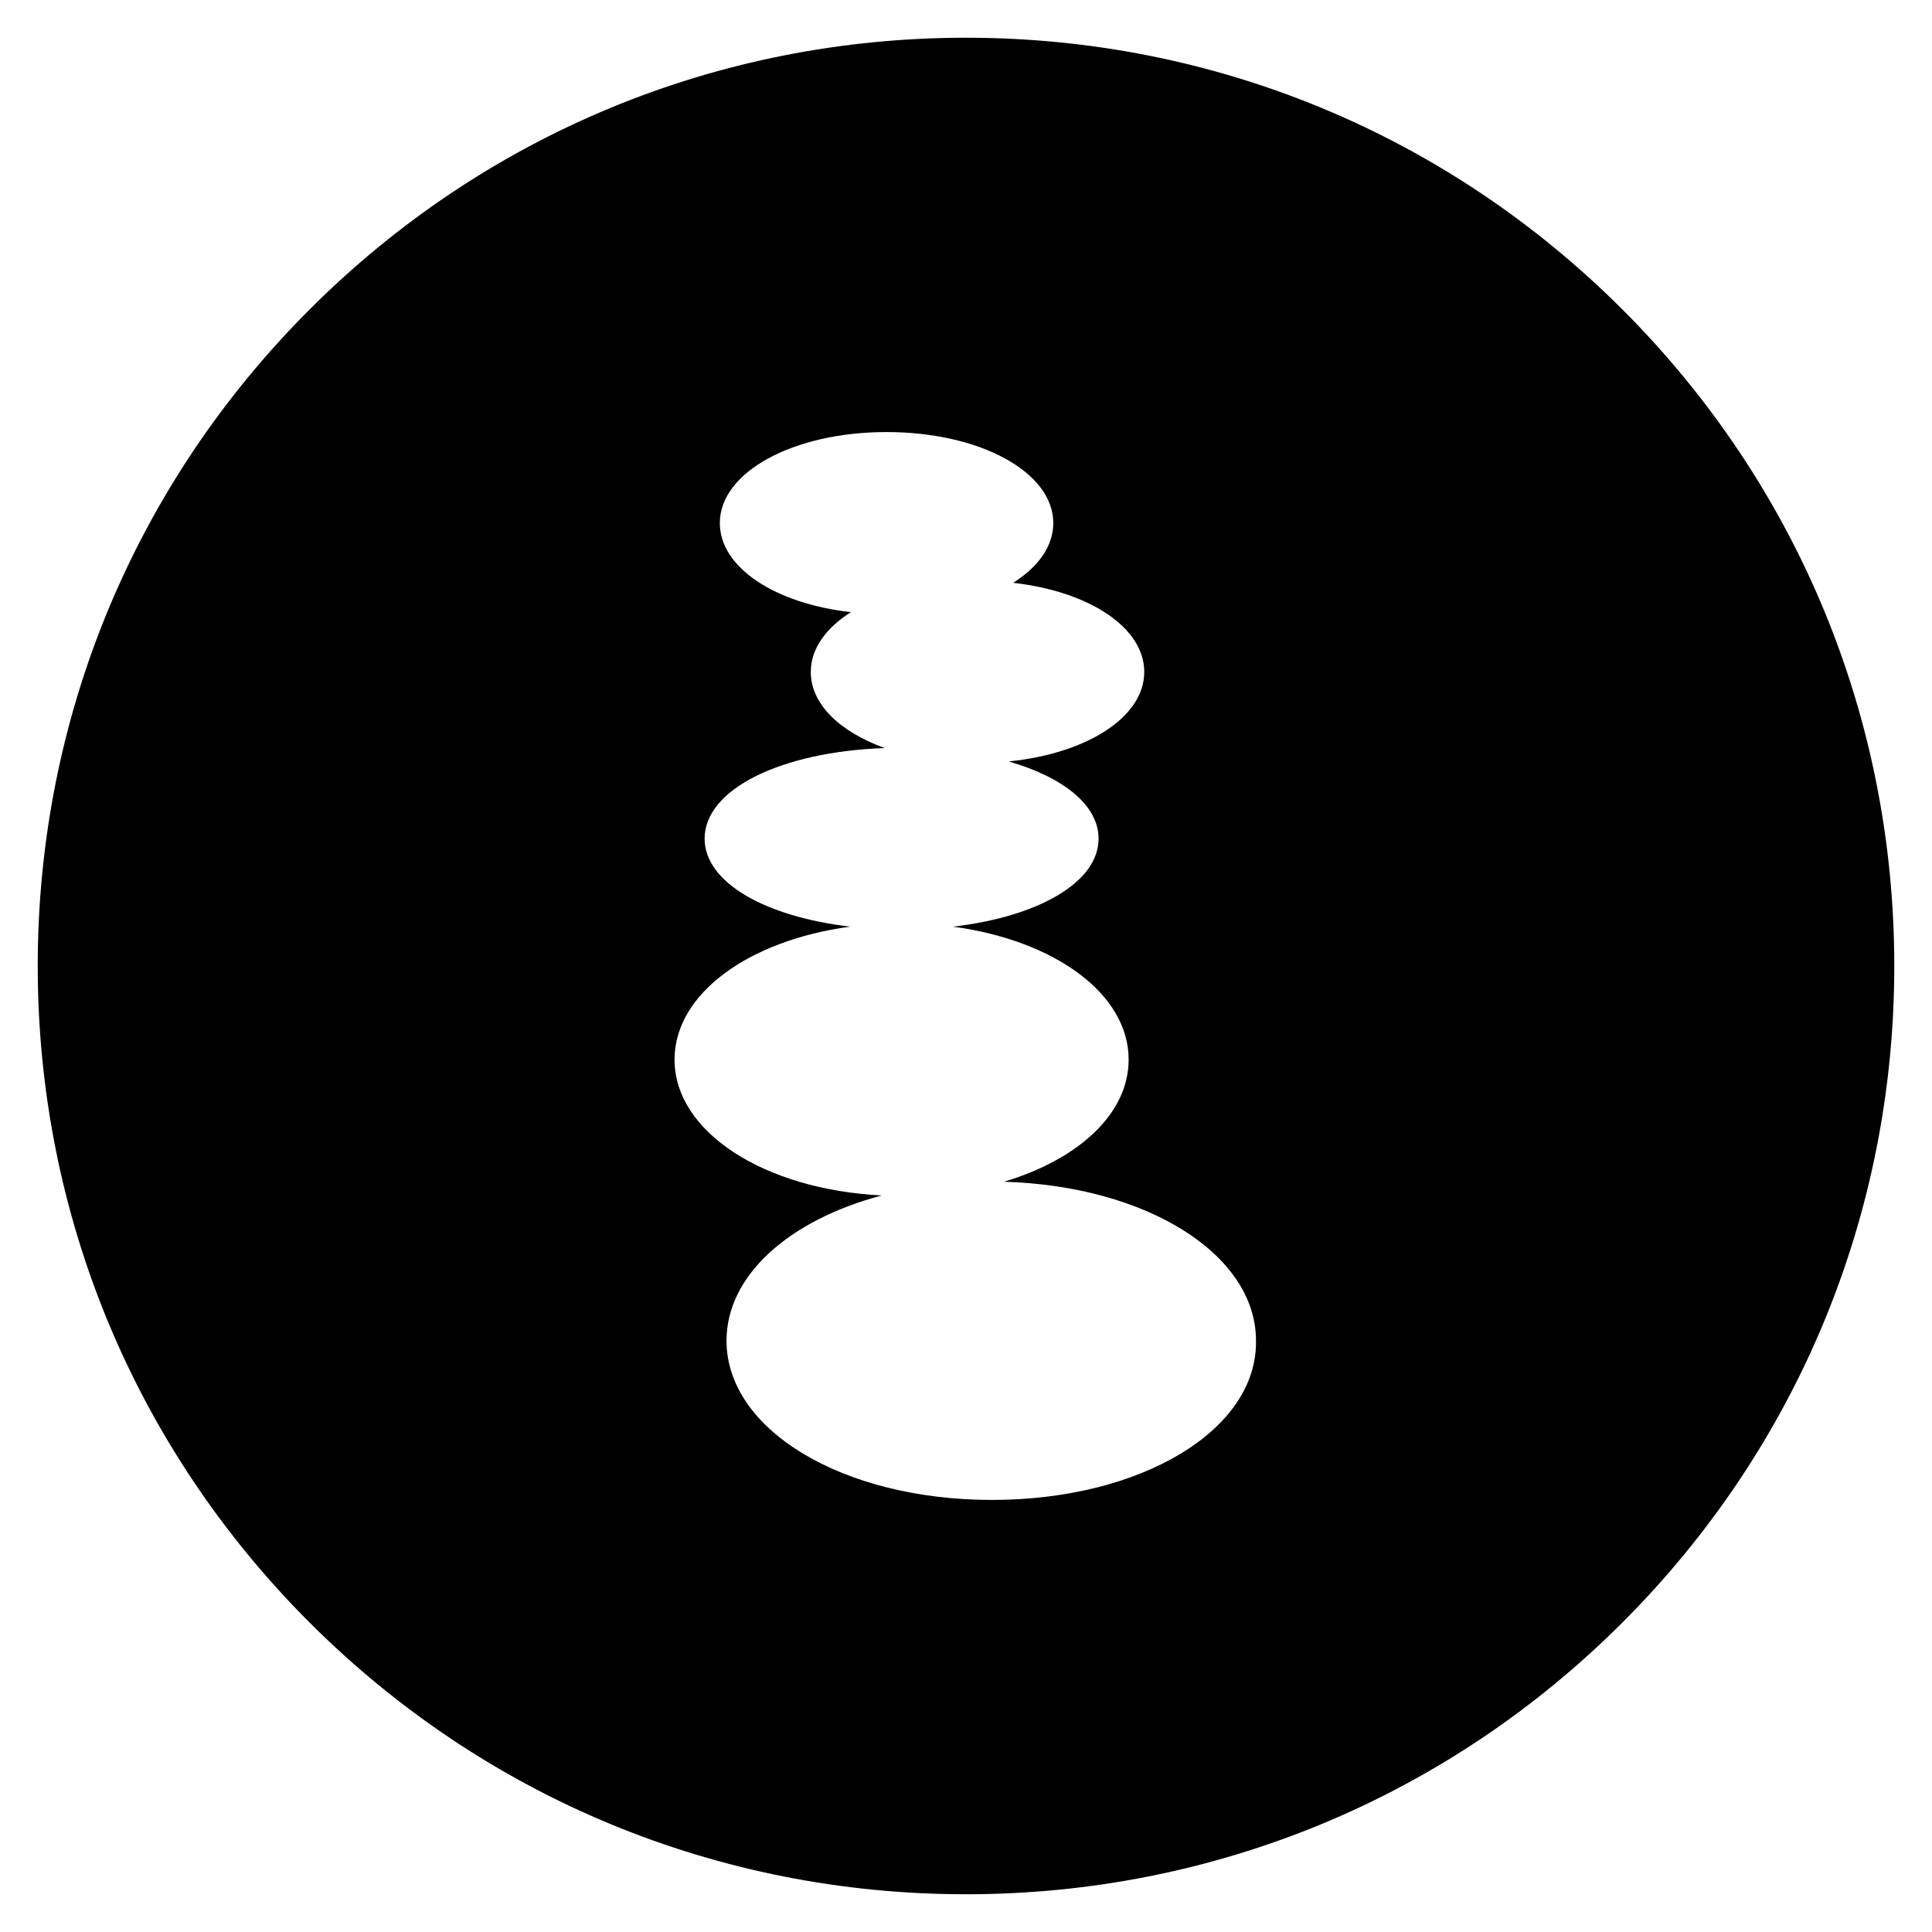
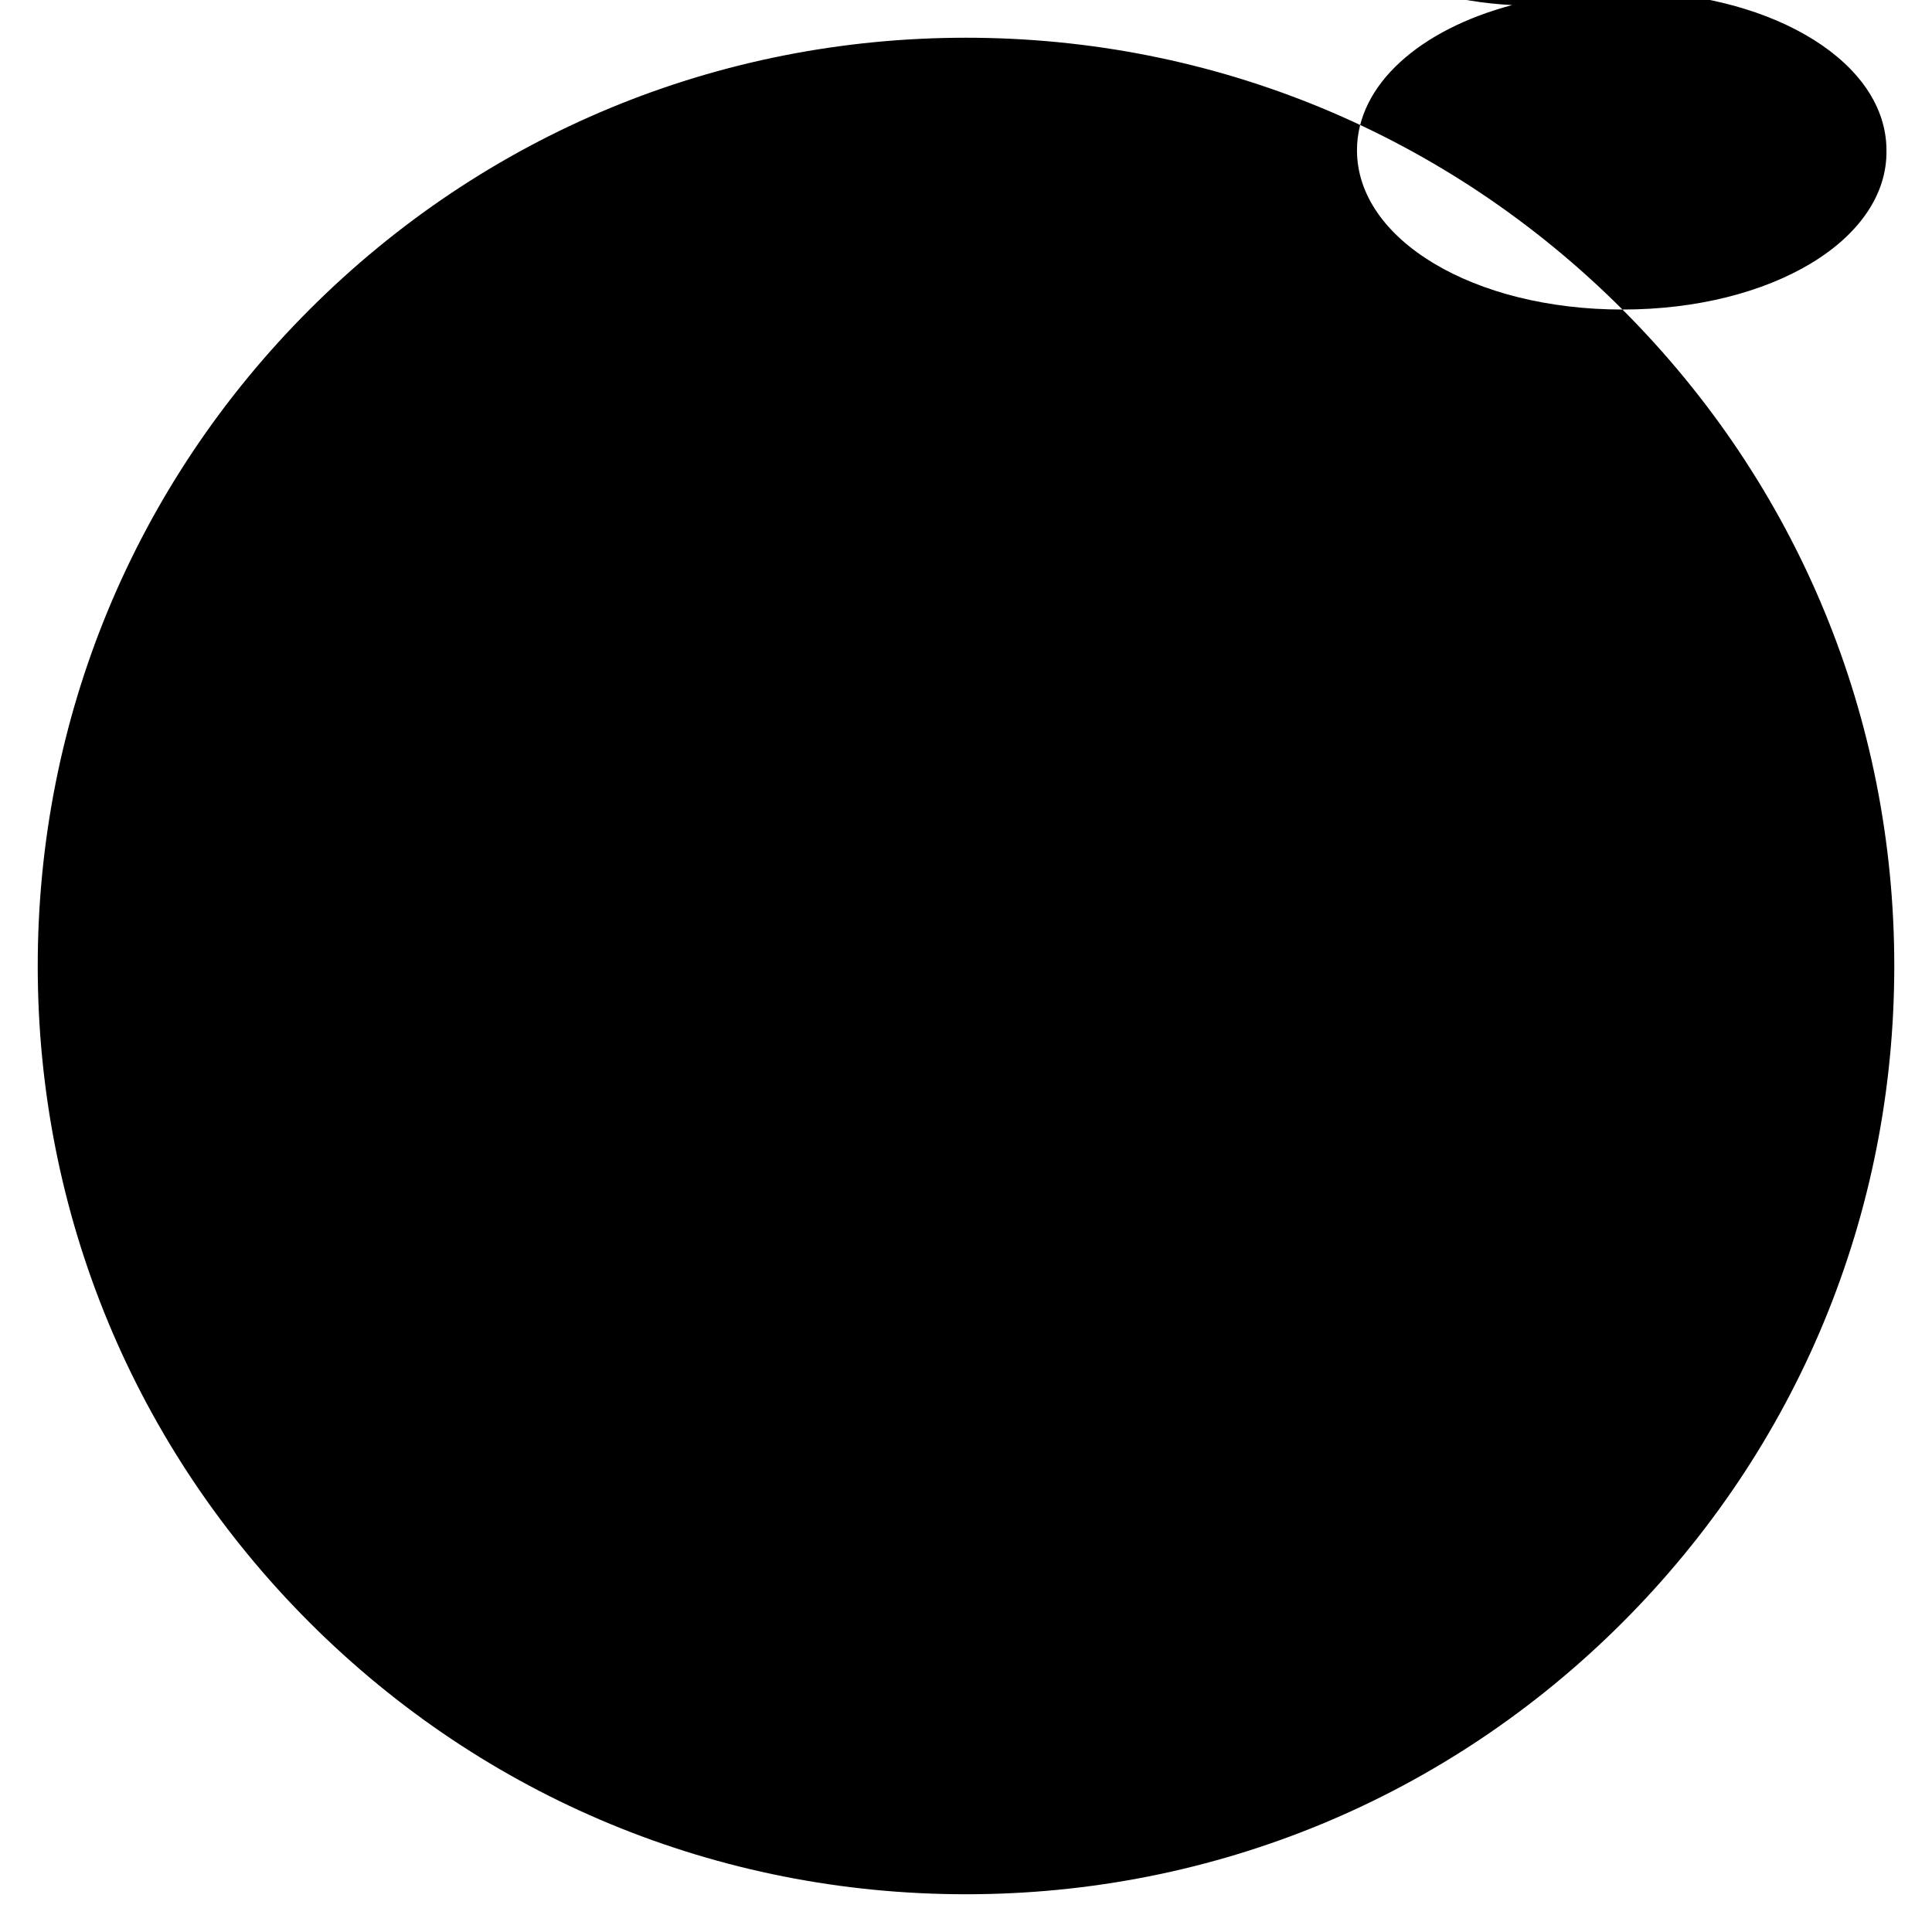
<svg xmlns="http://www.w3.org/2000/svg" fill="#000000" width="800px" height="800px" version="1.1" viewBox="144 144 512 512">
-   <path d="m573.97 226.03c-46.445-46.445-108.24-72.031-173.97-72.031-65.734 0-127.53 25.586-173.97 72.031-46.445 46.445-72.031 108.24-72.031 173.97 0 65.73 25.586 127.53 72.027 173.97 46.449 46.441 108.24 72.027 173.98 72.027 65.73 0 127.53-25.586 173.97-72.027 46.441-46.449 72.027-108.24 72.027-173.97 0-65.734-25.586-127.53-72.031-173.97zm-167.08 315.47c-39.457 0-70.355-18.5-70.355-42.215 0-17.32 16.629-31.98 41.133-38.473-31.191-1.574-54.906-16.828-54.906-36.016 0-17.418 19.582-31.586 46.543-35.227-22.73-2.656-38.574-11.809-38.574-23.32 0-13.086 20.172-23.027 47.723-24.008-11.906-4.328-19.582-11.609-19.582-20.172 0-6.102 3.938-11.609 10.629-15.844-20.074-2.262-34.734-11.809-34.734-23.617 0-13.48 19.387-24.109 44.184-24.109 24.797 0 44.184 10.629 44.184 24.109 0 6.102-3.938 11.609-10.629 15.844 20.074 2.262 34.734 11.809 34.734 23.617 0 12.004-15.254 21.648-35.918 23.715 14.562 4.231 23.812 11.609 23.812 20.469 0 11.512-15.844 20.664-38.574 23.32 26.961 3.641 46.543 17.809 46.543 35.227 0 14.367-13.285 26.469-33.062 32.375 37.785 1.082 66.812 19.188 66.812 42.117 0.395 23.707-30.504 42.207-69.961 42.207z" />
+   <path d="m573.97 226.03c-46.445-46.445-108.24-72.031-173.97-72.031-65.734 0-127.53 25.586-173.97 72.031-46.445 46.445-72.031 108.24-72.031 173.97 0 65.73 25.586 127.53 72.027 173.97 46.449 46.441 108.24 72.027 173.98 72.027 65.73 0 127.53-25.586 173.97-72.027 46.441-46.449 72.027-108.24 72.027-173.97 0-65.734-25.586-127.53-72.031-173.97zc-39.457 0-70.355-18.5-70.355-42.215 0-17.32 16.629-31.98 41.133-38.473-31.191-1.574-54.906-16.828-54.906-36.016 0-17.418 19.582-31.586 46.543-35.227-22.73-2.656-38.574-11.809-38.574-23.32 0-13.086 20.172-23.027 47.723-24.008-11.906-4.328-19.582-11.609-19.582-20.172 0-6.102 3.938-11.609 10.629-15.844-20.074-2.262-34.734-11.809-34.734-23.617 0-13.48 19.387-24.109 44.184-24.109 24.797 0 44.184 10.629 44.184 24.109 0 6.102-3.938 11.609-10.629 15.844 20.074 2.262 34.734 11.809 34.734 23.617 0 12.004-15.254 21.648-35.918 23.715 14.562 4.231 23.812 11.609 23.812 20.469 0 11.512-15.844 20.664-38.574 23.32 26.961 3.641 46.543 17.809 46.543 35.227 0 14.367-13.285 26.469-33.062 32.375 37.785 1.082 66.812 19.188 66.812 42.117 0.395 23.707-30.504 42.207-69.961 42.207z" />
</svg>